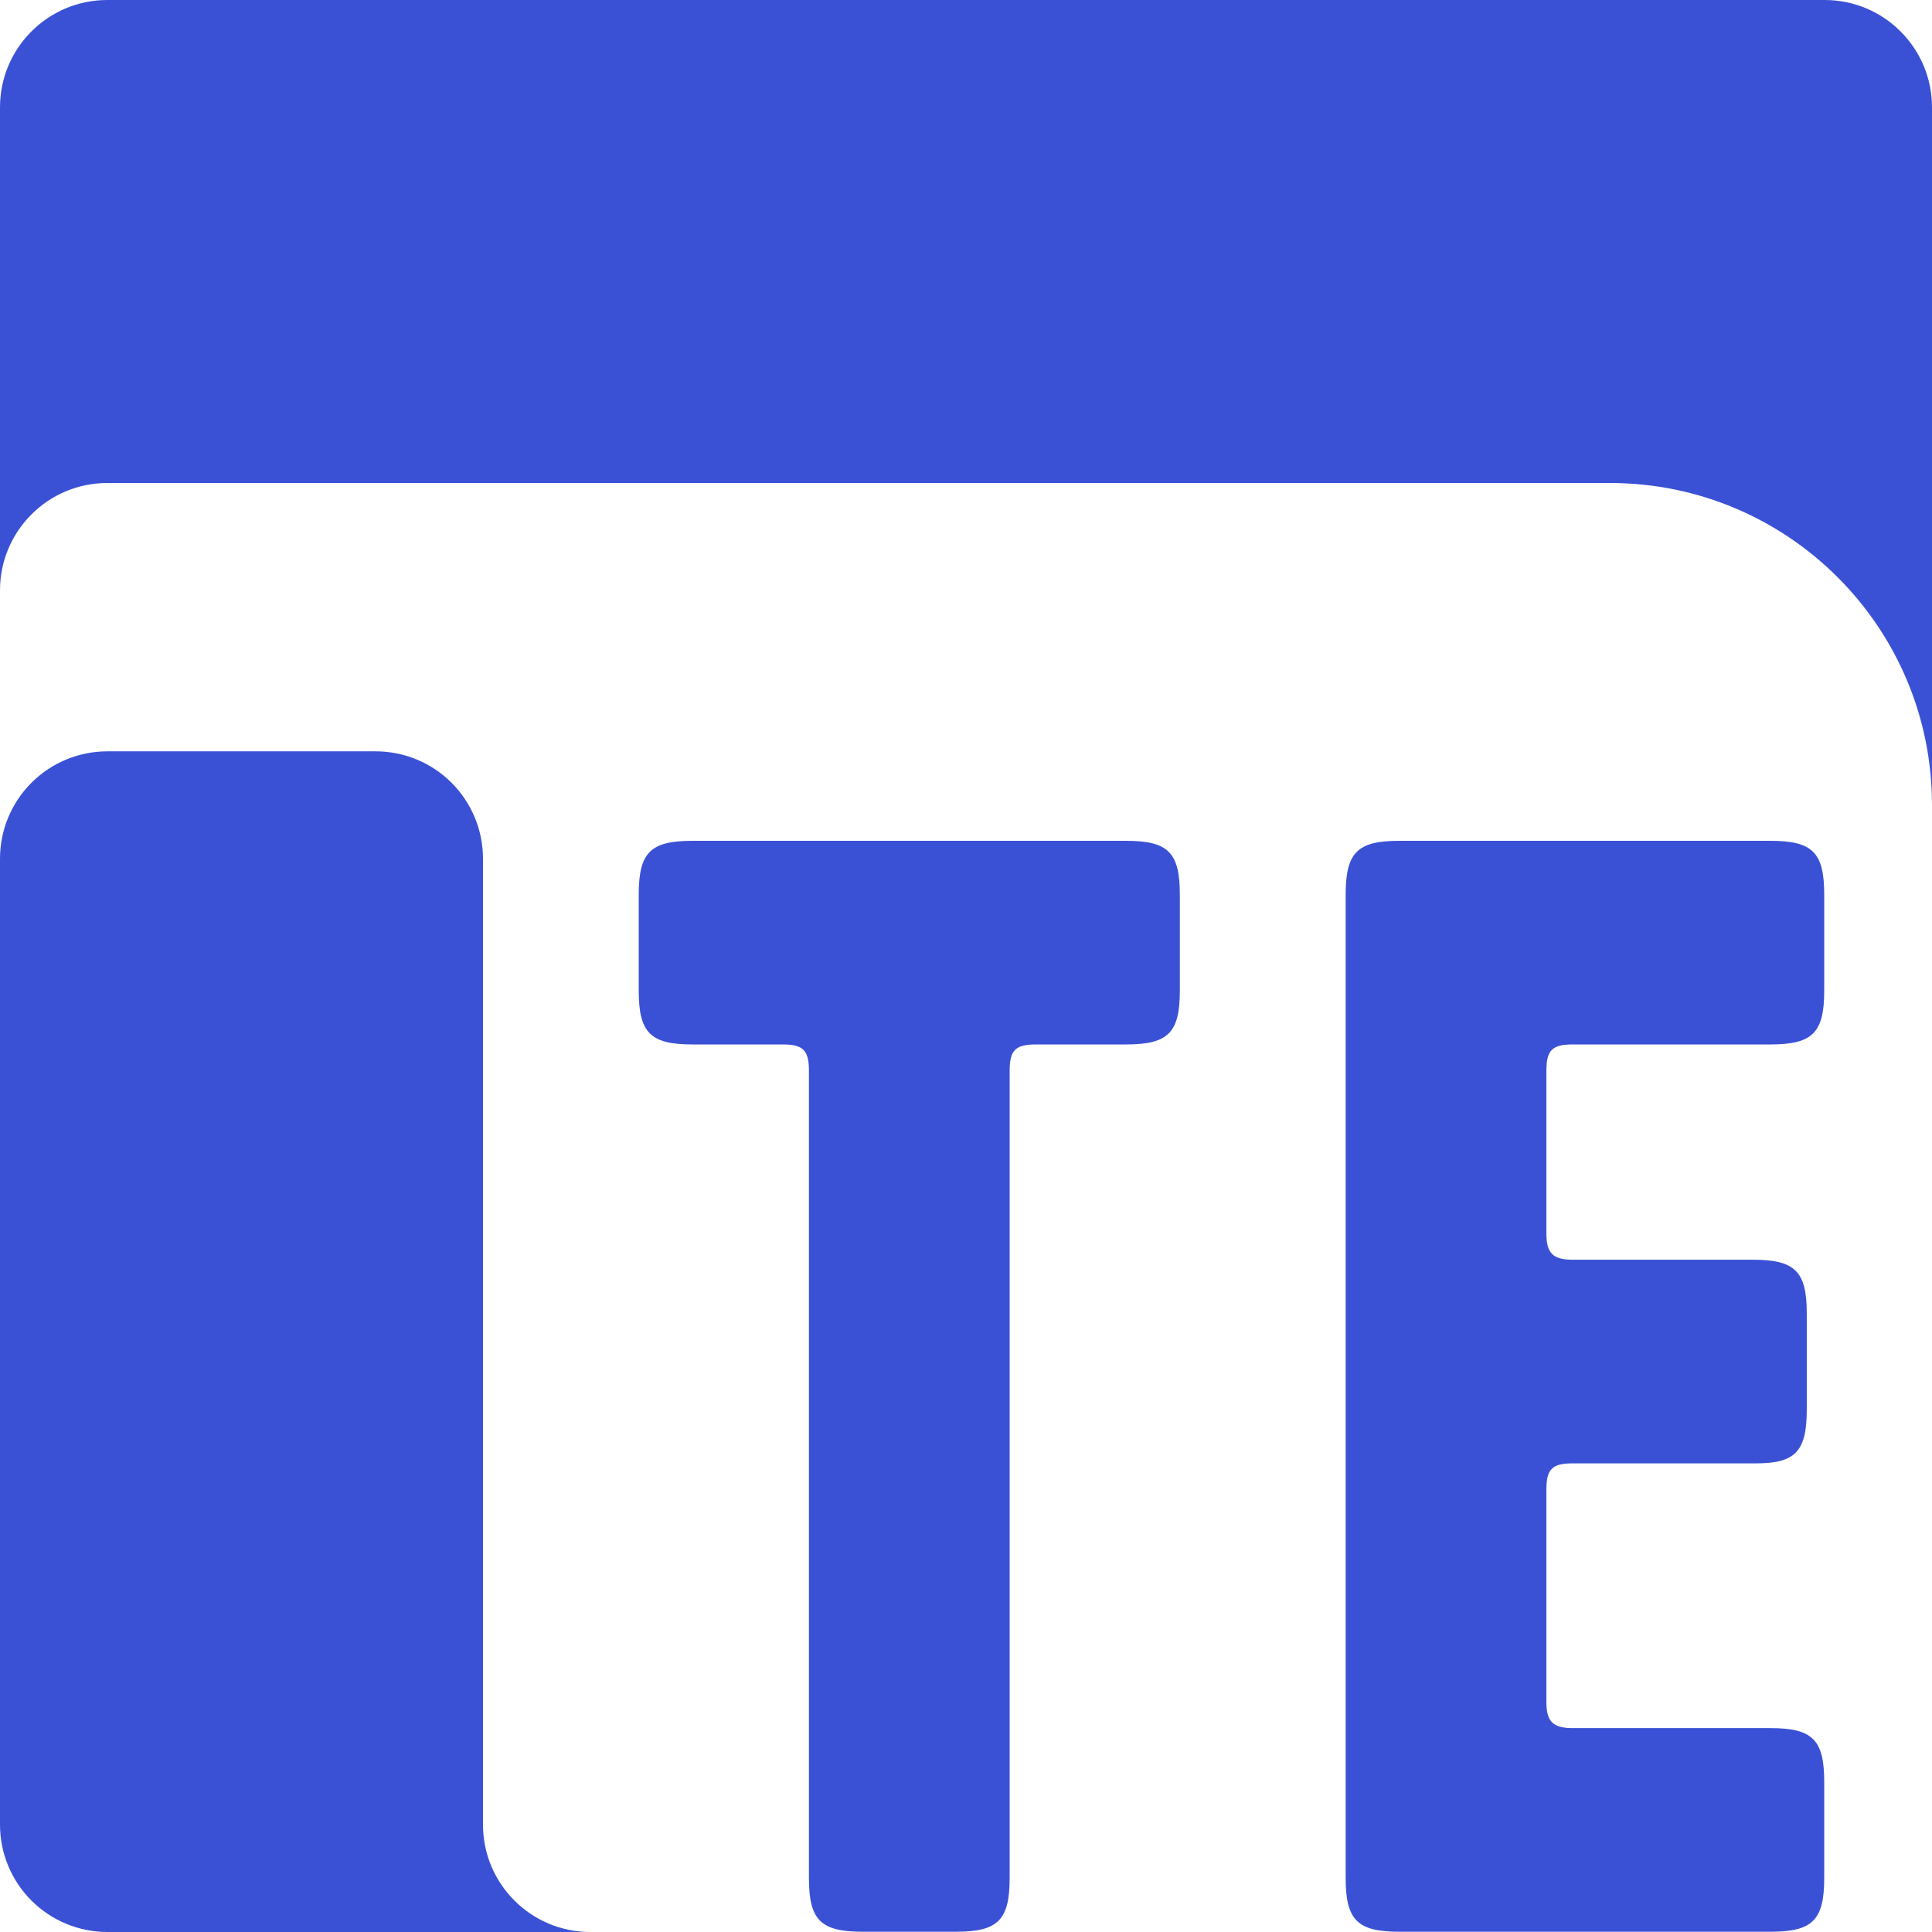
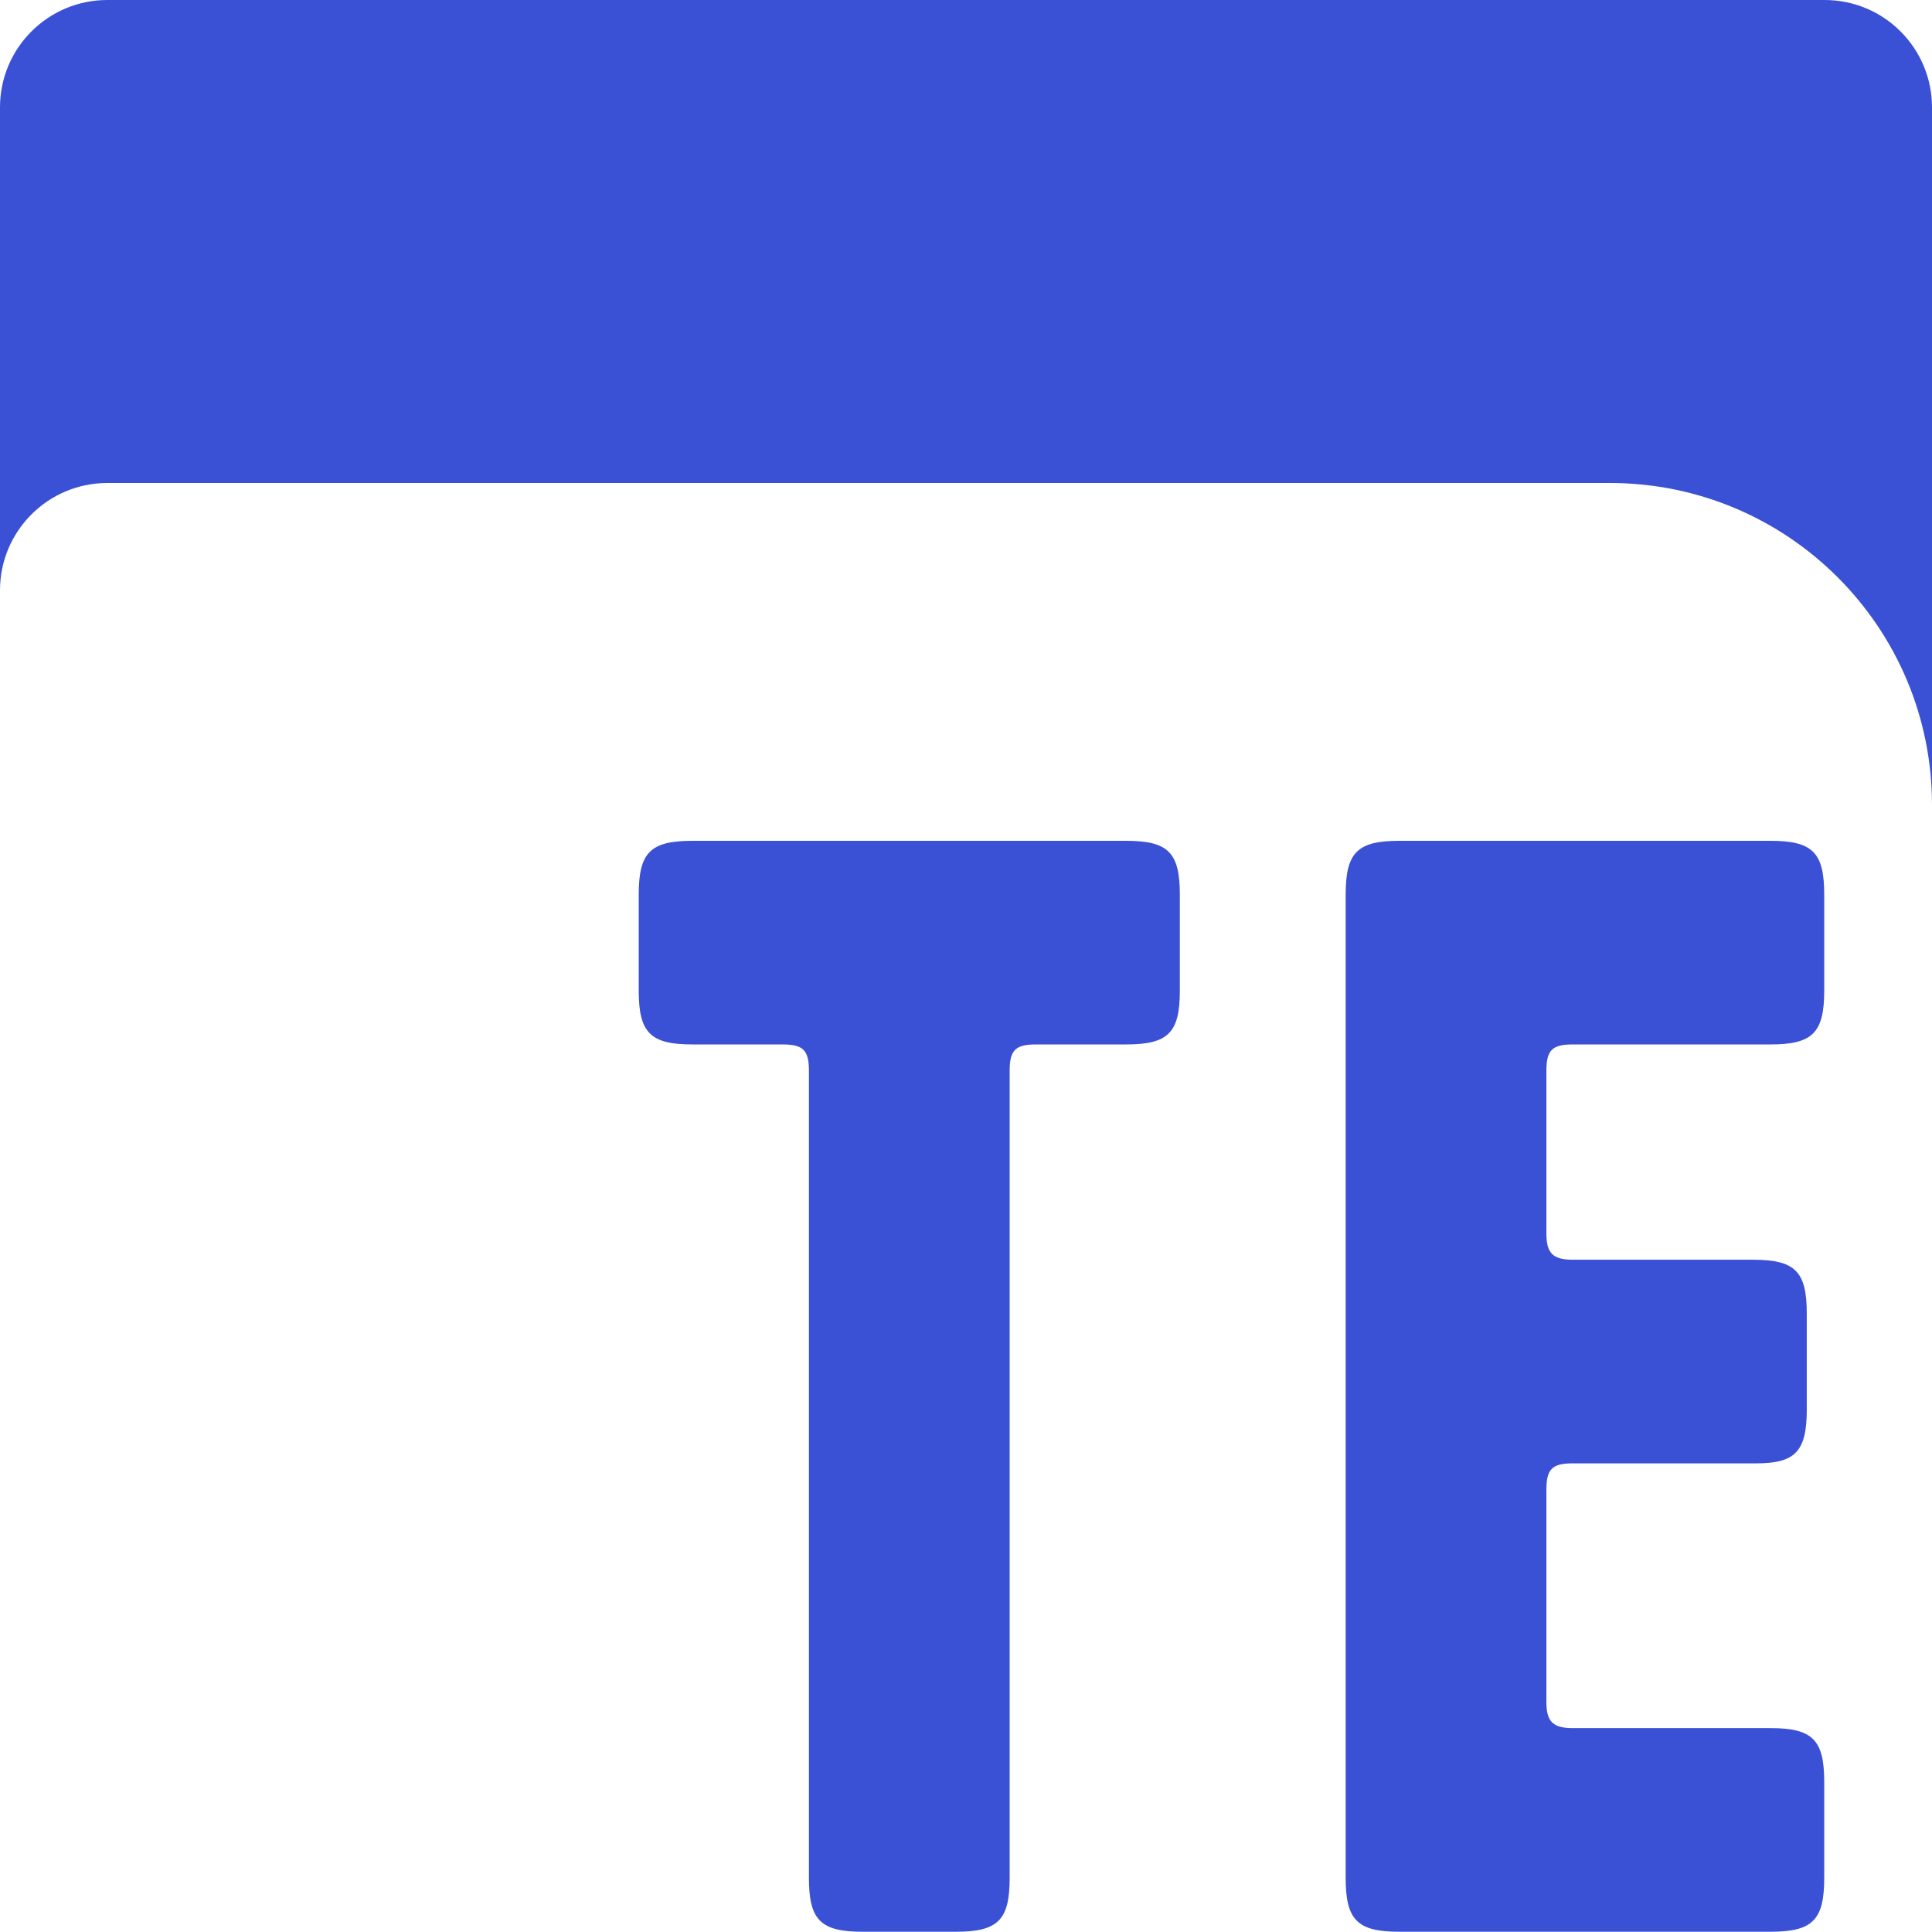
<svg xmlns="http://www.w3.org/2000/svg" width="100%" height="100%" viewBox="0 0 2700 2700" version="1.1" xml:space="preserve" style="fill-rule:evenodd;clip-rule:evenodd;stroke-linejoin:round;stroke-miterlimit:2;">
  <g transform="matrix(1,0,0,1,-450,-450)">
-     <path d="M1125,3000L1125,1650C1125,1610.22 1109.2,1572.06 1081.07,1543.93C1052.94,1515.8 1014.78,1500 975,1500L600,1500C560.218,1500 522.064,1515.8 493.934,1543.93C465.804,1572.06 450,1610.22 450,1650L450,3000C450,3039.78 465.804,3077.94 493.934,3106.07C522.064,3134.2 560.218,3150 600,3150L1275,3150L1275,3150C1192.16,3150 1125,3082.84 1125,3000Z" style="fill:#3b51d5" />
    <path d="M3150,1575L3150,1575C3150,1598.53 3150,1575 3150,1575ZM450,1275C450,1192.16 517.157,1125 600,1125C995.77,1125 2080.26,1125 2700,1125C2948.53,1125 3150,1326.47 3150,1575L3150,600C3150,517.157 3082.84,450 3000,450C2527.38,450 1072.62,450 600,450C517.157,450 450,517.157 450,600L450,1275ZM450,1353.37L450,1440C450,1440 450,1353.37 450,1353.37Z" style="fill:#3b51d5;" />
    <g transform="matrix(1.301,0,0,1.301,-669.98,1028.5)">
      <path d="M2070.42,677.273C2115.73,677.273 2128.23,664.773 2128.23,619.461L2128.23,516.336C2128.23,471.023 2115.73,458.523 2070.42,458.523L1604.8,458.523C1559.48,458.523 1546.98,471.023 1546.98,516.336L1546.98,619.461C1546.98,664.773 1559.48,677.273 1604.8,677.273L1701.67,677.273C1723.55,677.273 1729.8,683.523 1729.8,705.398L1729.8,1572.59C1729.8,1617.9 1742.3,1630.4 1787.61,1630.4L1887.61,1630.4C1932.92,1630.4 1945.42,1617.9 1945.42,1572.59L1945.42,705.398C1945.42,683.523 1951.67,677.273 1973.55,677.273L2070.42,677.273Z" style="fill:#3b51d5;fill-rule:nonzero;" />
      <path d="M2521.98,705.398C2521.98,683.523 2528.23,677.273 2550.11,677.273L2762.61,677.273C2807.92,677.273 2820.42,664.773 2820.42,619.461L2820.42,516.336C2820.42,471.023 2807.92,458.523 2762.61,458.523L2364.17,458.523C2318.86,458.523 2306.36,471.023 2306.36,516.336L2306.36,1572.59C2306.36,1617.9 2318.86,1630.4 2364.17,1630.4L2762.61,1630.4C2807.92,1630.4 2820.42,1617.9 2820.42,1572.59L2820.42,1469.46C2820.42,1424.15 2807.92,1411.65 2762.61,1411.65L2550.11,1411.65C2528.23,1411.65 2521.98,1403.84 2521.98,1383.52L2521.98,1155.4C2521.98,1133.52 2528.23,1127.27 2550.11,1127.27L2746.98,1127.27C2789.17,1127.27 2801.67,1114.77 2801.67,1069.46L2801.67,966.336C2801.67,921.023 2789.17,908.523 2743.86,908.523L2550.11,908.523C2528.23,908.523 2521.98,900.711 2521.98,880.398L2521.98,705.398Z" style="fill:#3b51d5;fill-rule:nonzero;" />
    </g>
  </g>
</svg>